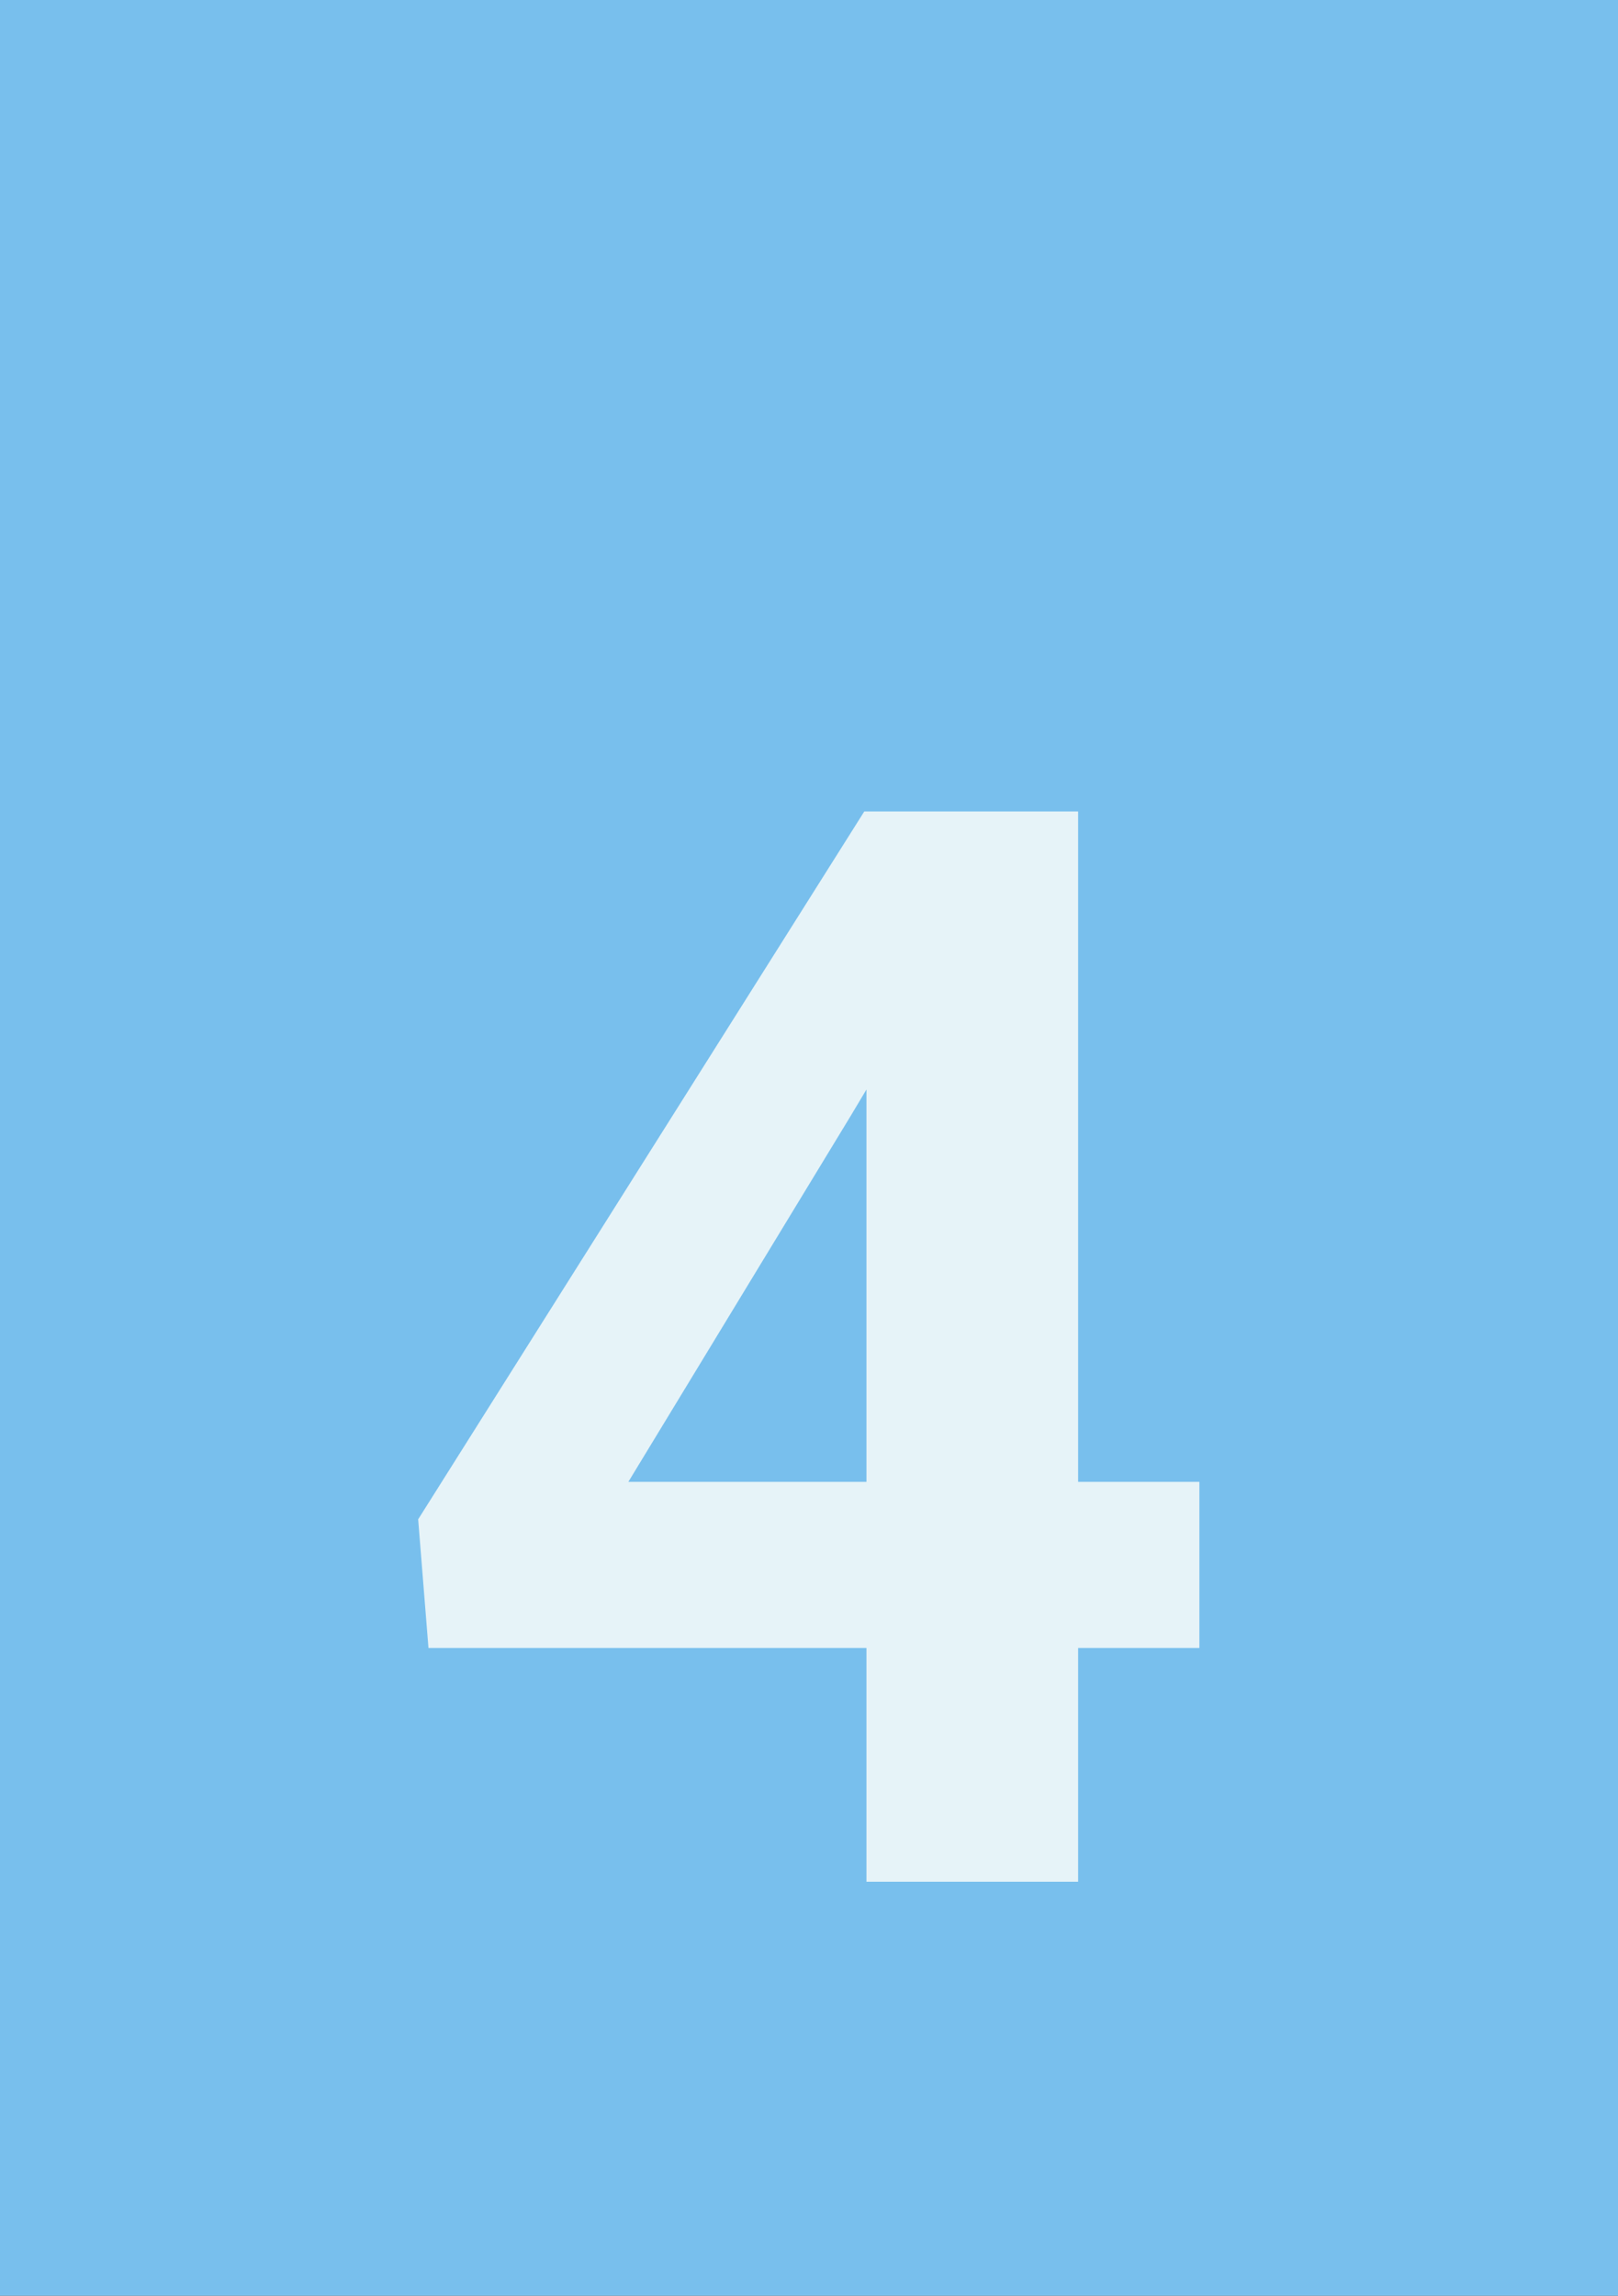
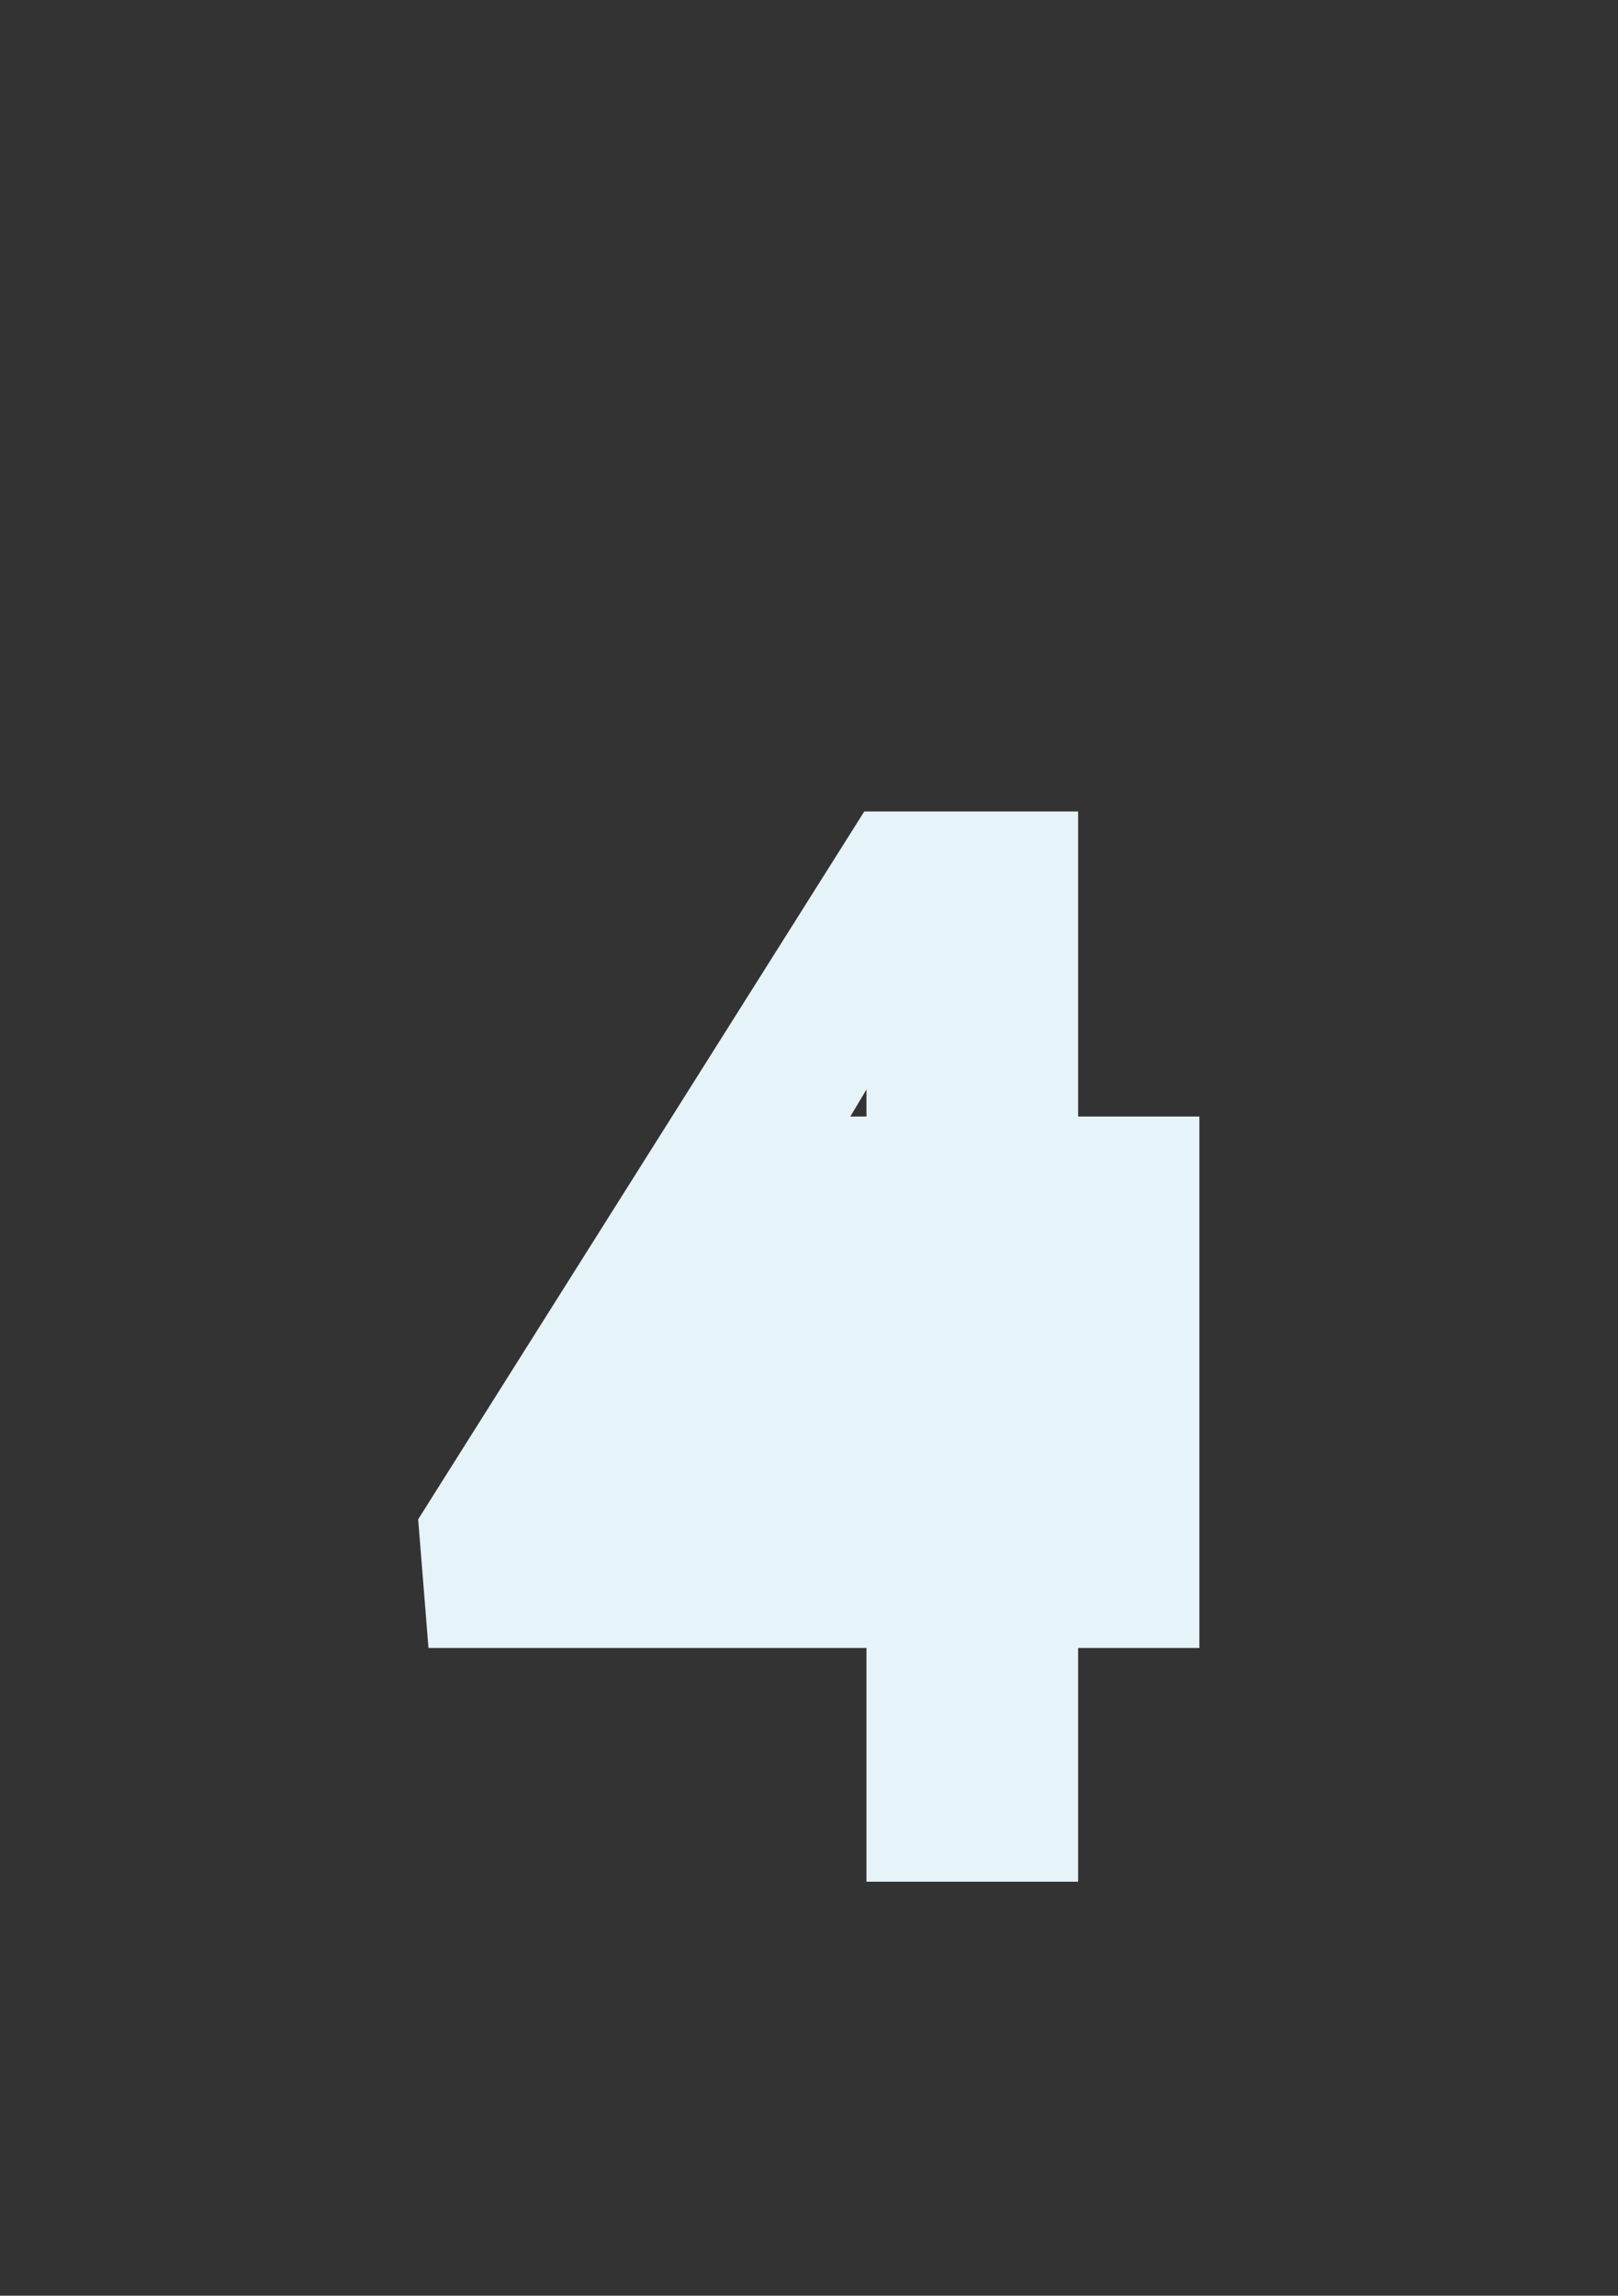
<svg xmlns="http://www.w3.org/2000/svg" width="43" height="61" viewBox="0 0 43 61" fill="none">
  <rect x="0" y="0" width="43" height="61" fill="#333333" stroke="none" />
-   <rect x="43" y="61" width="43" height="61" transform="rotate(-180 43 61)" fill="#78BFED" />
-   <path d="M31.875 39.375V43.789H11.387L11.113 40.371L22.969 21.562H27.441L22.598 29.668L16.699 39.375H31.875ZM28.652 21.562V50H23.027V21.562H28.652Z" fill="#E6F3F8" />
+   <path d="M31.875 39.375V43.789H11.387L11.113 40.371L22.969 21.562H27.441L22.598 29.668H31.875ZM28.652 21.562V50H23.027V21.562H28.652Z" fill="#E6F3F8" />
</svg>